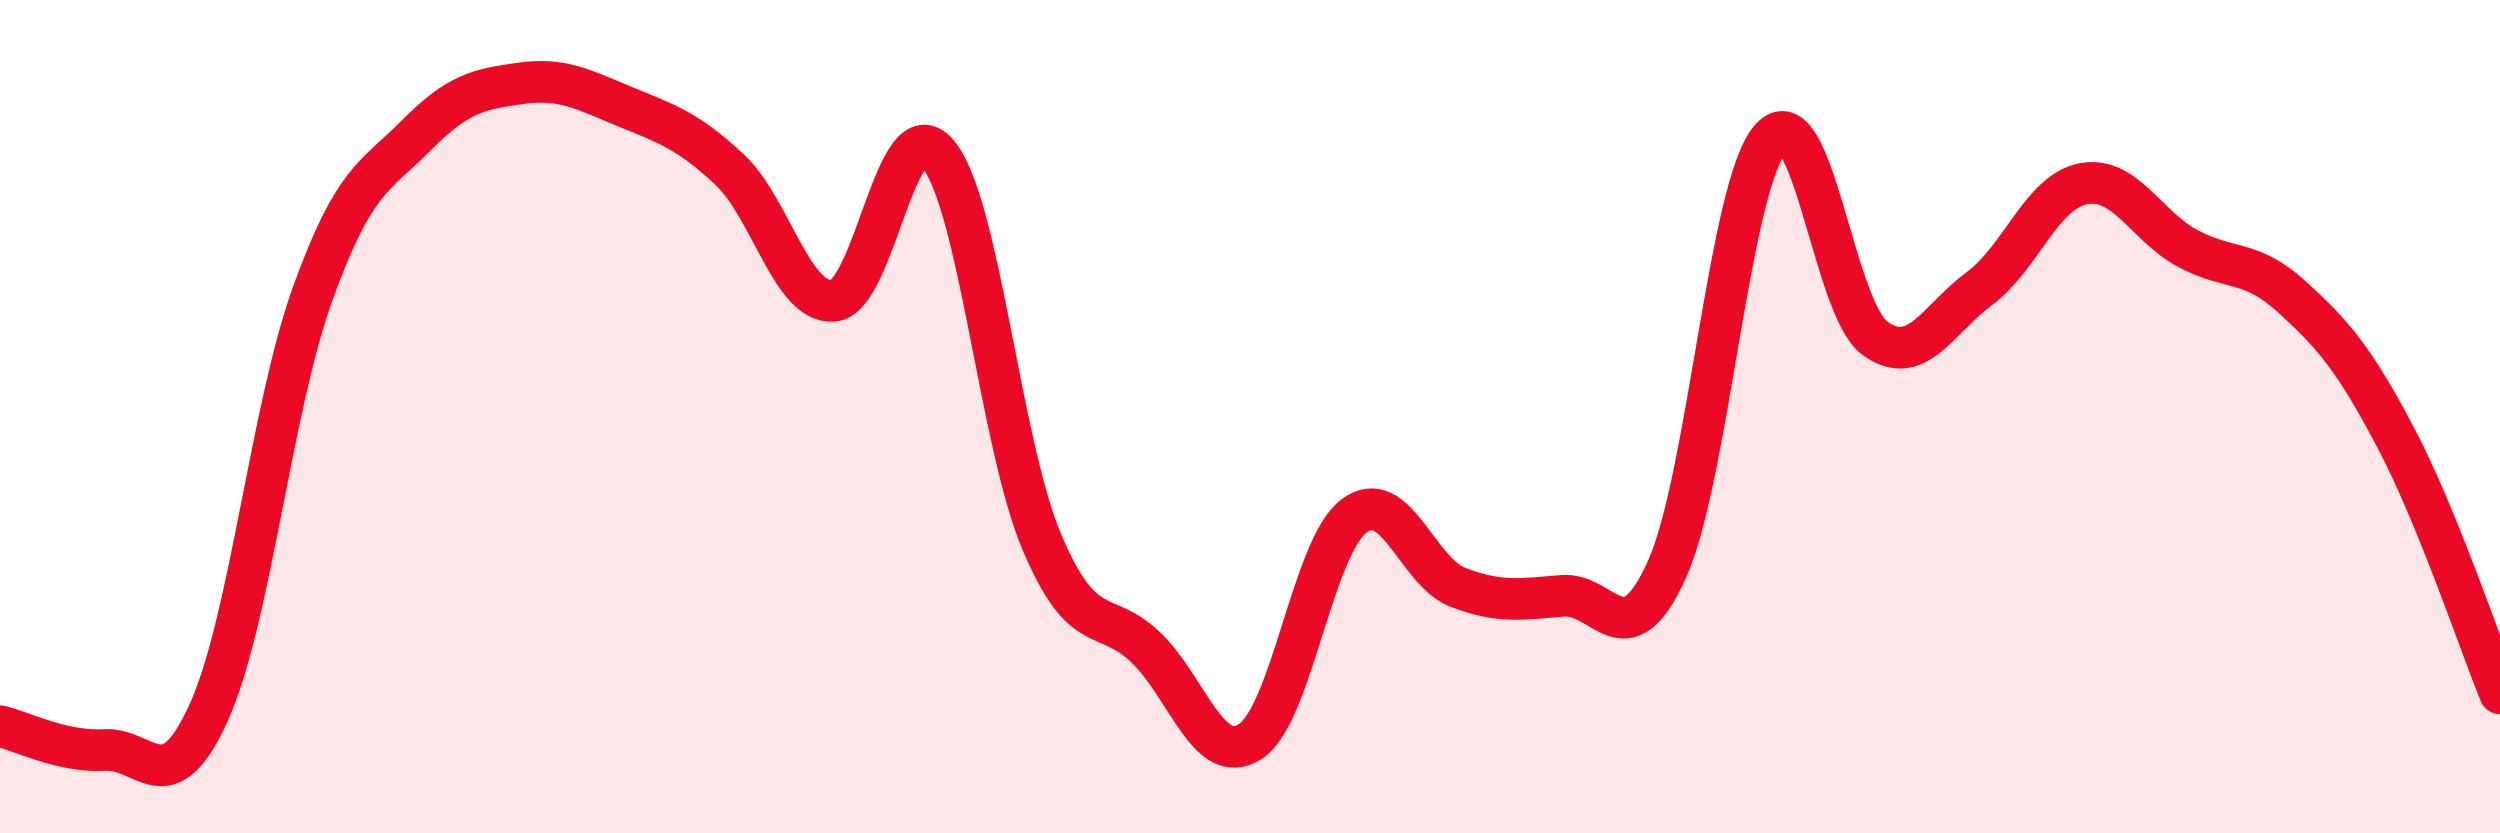
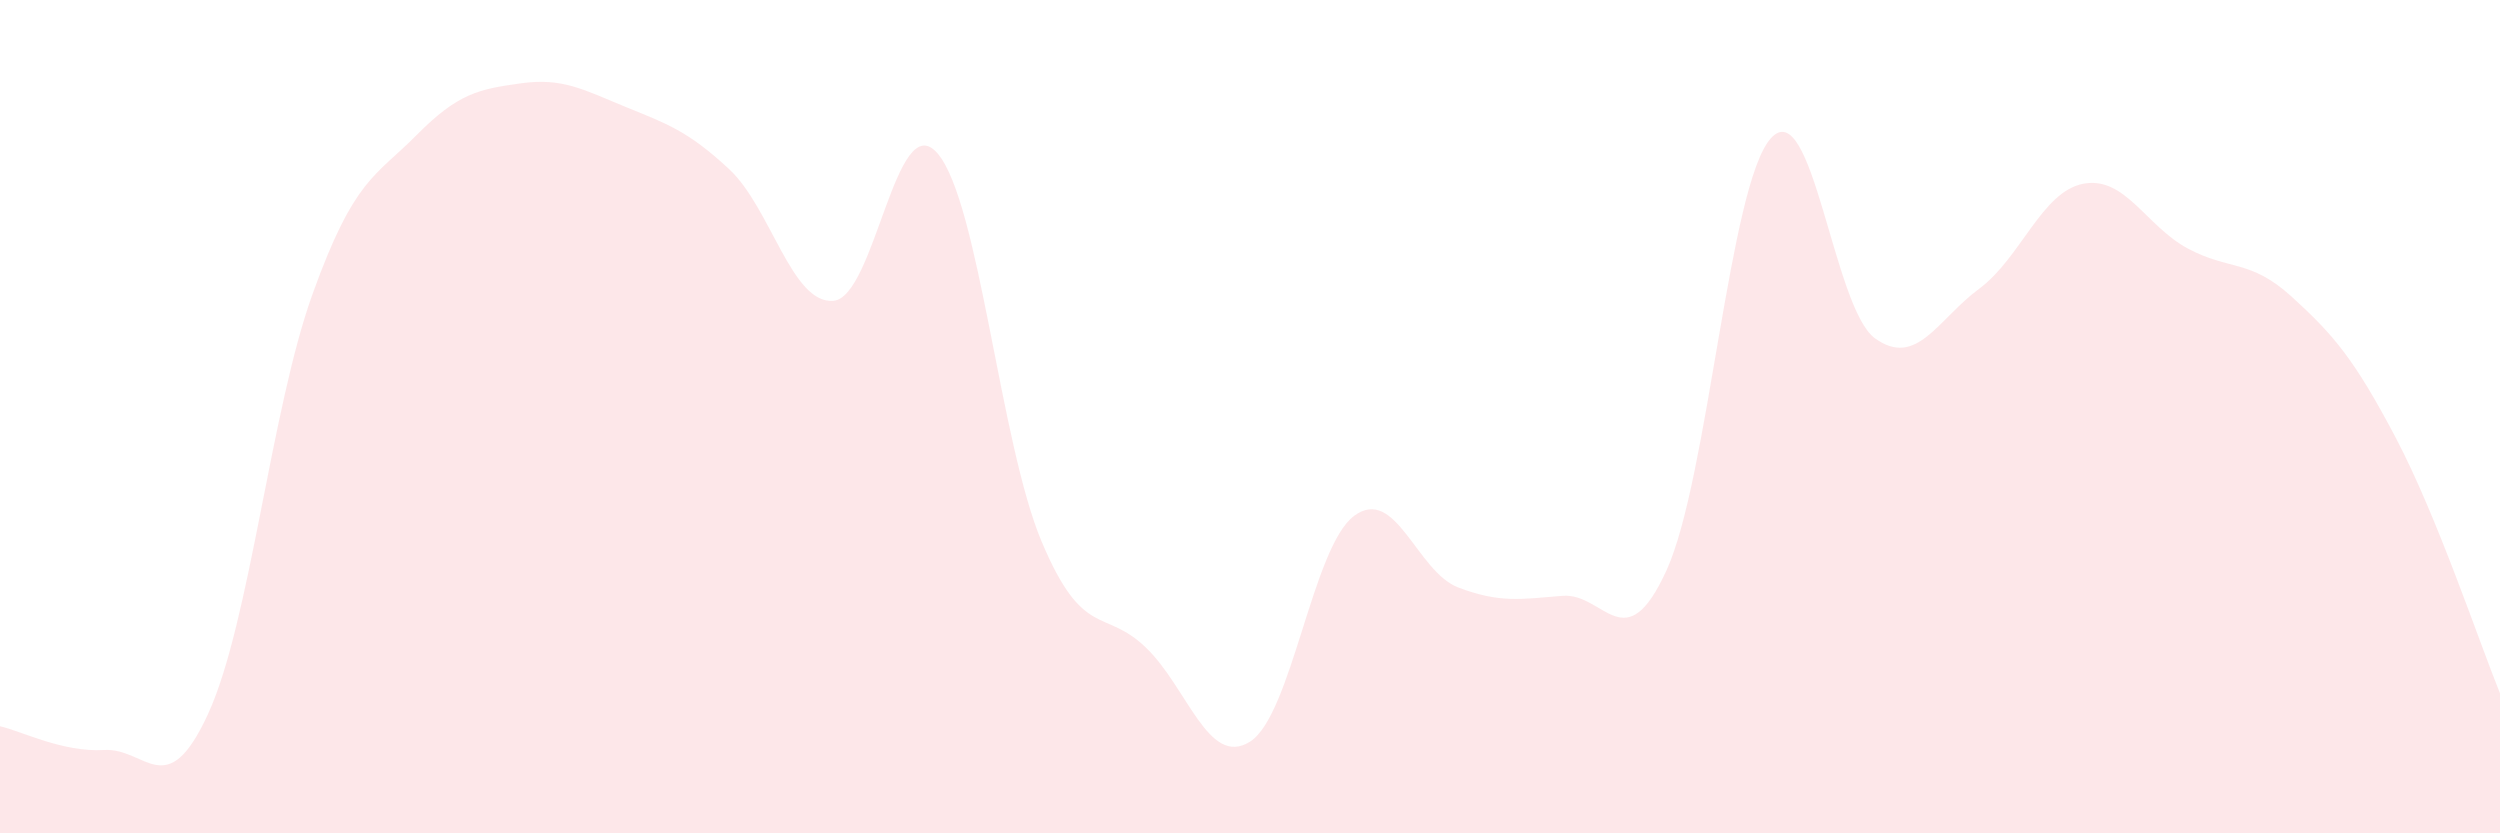
<svg xmlns="http://www.w3.org/2000/svg" width="60" height="20" viewBox="0 0 60 20">
  <path d="M 0,17.43 C 0.5,17.54 1.5,18.06 2.5,18 C 3.5,17.94 4,19.31 5,17.12 C 6,14.93 6.5,9.84 7.5,7.06 C 8.5,4.28 9,4.25 10,3.24 C 11,2.23 11.5,2.14 12.5,2 C 13.5,1.86 14,2.15 15,2.56 C 16,2.97 16.5,3.13 17.5,4.06 C 18.5,4.99 19,7.3 20,7.22 C 21,7.14 21.5,2.52 22.5,3.68 C 23.5,4.84 24,10.63 25,13 C 26,15.37 26.5,14.58 27.5,15.54 C 28.5,16.5 29,18.43 30,17.8 C 31,17.17 31.5,13.12 32.5,12.38 C 33.5,11.64 34,13.72 35,14.1 C 36,14.48 36.5,14.38 37.5,14.3 C 38.5,14.22 39,15.88 40,13.68 C 41,11.48 41.5,4.43 42.5,3.32 C 43.5,2.21 44,7.4 45,8.12 C 46,8.84 46.5,7.67 47.5,6.93 C 48.5,6.19 49,4.6 50,4.41 C 51,4.22 51.5,5.42 52.5,5.96 C 53.5,6.5 54,6.21 55,7.12 C 56,8.03 56.5,8.61 57.5,10.51 C 58.5,12.41 59.5,15.41 60,16.64L60 20L0 20Z" fill="#EB0A25" opacity="0.1" stroke-linecap="round" stroke-linejoin="round" />
-   <path d="M 0,17.43 C 0.5,17.54 1.5,18.06 2.5,18 C 3.5,17.94 4,19.31 5,17.12 C 6,14.93 6.5,9.84 7.5,7.06 C 8.5,4.28 9,4.25 10,3.24 C 11,2.23 11.5,2.14 12.5,2 C 13.5,1.86 14,2.15 15,2.56 C 16,2.97 16.5,3.13 17.5,4.06 C 18.5,4.99 19,7.3 20,7.22 C 21,7.14 21.5,2.52 22.5,3.68 C 23.5,4.84 24,10.63 25,13 C 26,15.37 26.5,14.58 27.5,15.54 C 28.5,16.5 29,18.43 30,17.8 C 31,17.17 31.5,13.12 32.5,12.38 C 33.5,11.64 34,13.72 35,14.1 C 36,14.48 36.5,14.38 37.5,14.3 C 38.5,14.22 39,15.88 40,13.68 C 41,11.48 41.5,4.43 42.5,3.32 C 43.5,2.21 44,7.4 45,8.12 C 46,8.84 46.5,7.67 47.5,6.93 C 48.5,6.19 49,4.6 50,4.41 C 51,4.22 51.5,5.42 52.5,5.96 C 53.5,6.5 54,6.21 55,7.12 C 56,8.03 56.5,8.61 57.5,10.51 C 58.5,12.41 59.5,15.41 60,16.64" stroke="#EB0A25" stroke-width="1" fill="none" stroke-linecap="round" stroke-linejoin="round" />
</svg>